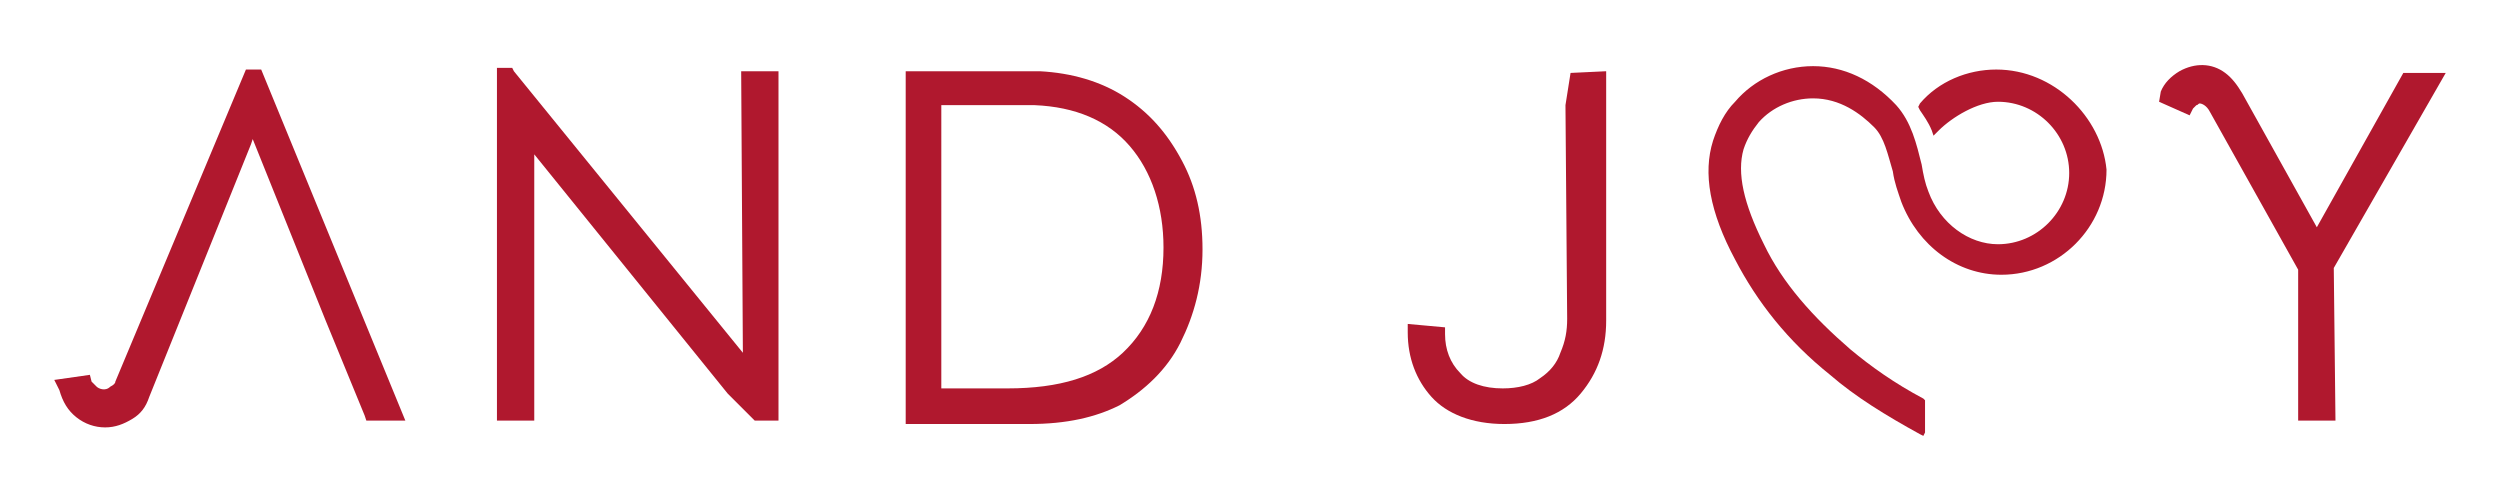
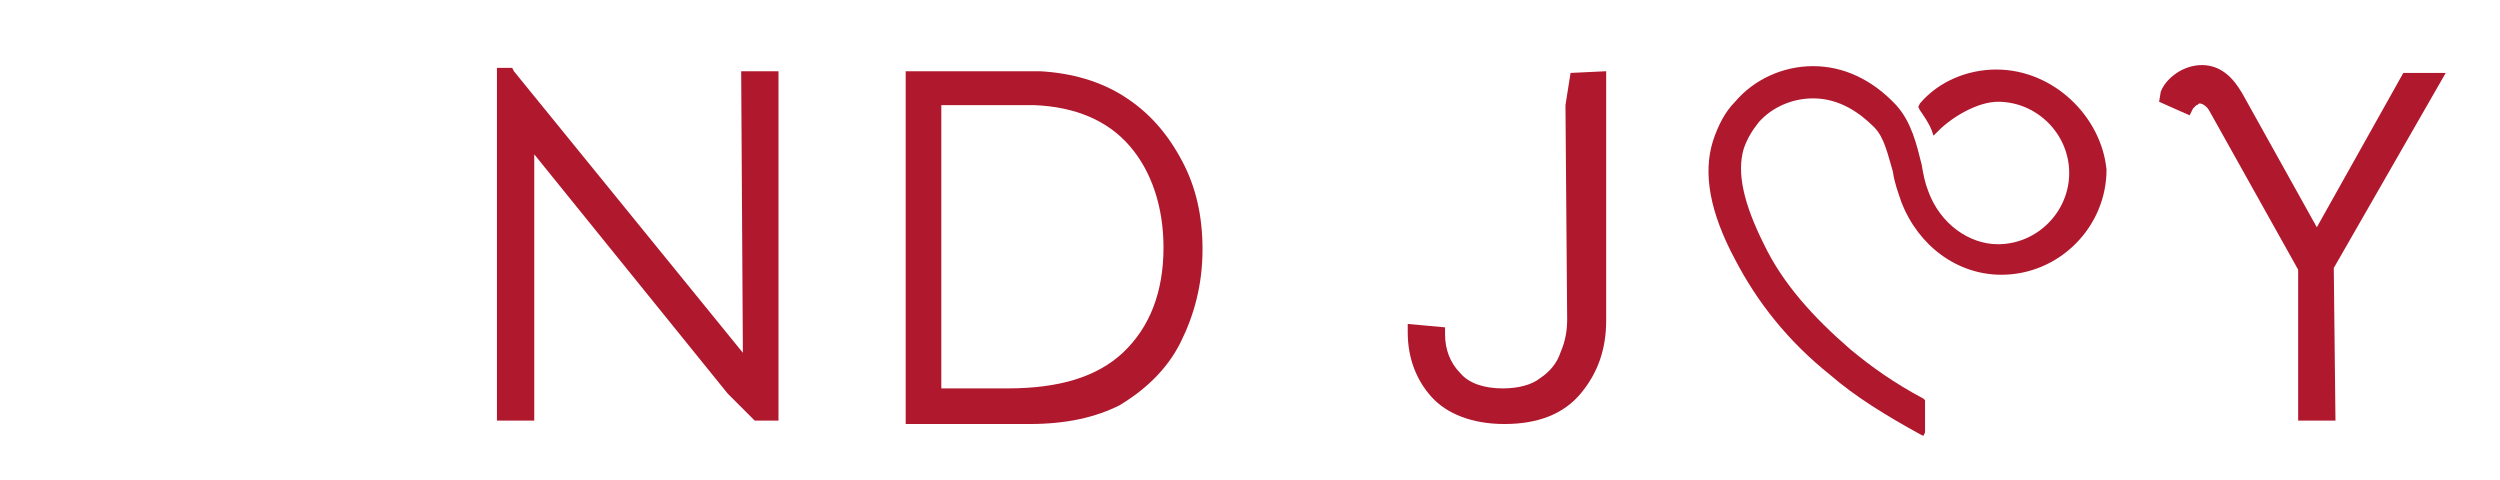
<svg xmlns="http://www.w3.org/2000/svg" version="1.1" id="Calque_1" x="0px" y="0px" width="147.4px" height="28.3px" viewBox="0 0 147.4 28.3" style="enable-background:new 0 0 147.4 28.3;" xml:space="preserve">
  <style type="text/css">
	.st0{fill:#B0182E;}
</style>
  <g>
    <polygon class="st0" points="43.8,20.8 30.3,4.2 30.2,4 29.3,4 29.3,24.8 31.5,24.8 31.5,9.1 42.9,23.2 44.5,24.8 45.9,24.8    45.9,4.2 43.7,4.2  " />
    <path class="st0" d="M66.3,5.7c-1.4-0.9-3.1-1.4-5-1.5l-7.9,0v20.8h7.3c2.2,0,3.9-0.4,5.3-1.1c1.5-0.9,2.8-2.1,3.6-3.7   c0.8-1.6,1.3-3.4,1.3-5.5c0-2-0.4-3.7-1.2-5.2C68.8,7.8,67.7,6.6,66.3,5.7z M68.6,14.6c0,2.6-0.8,4.7-2.4,6.2   c-1.5,1.4-3.7,2.1-6.8,2.1c-0.1,0-2.8,0-3.9,0V6.2l5.5,0c2.4,0.1,4.3,0.9,5.6,2.4C67.9,10.1,68.6,12.2,68.6,14.6z" />
-     <path class="st0" d="M92.3,6.2l0.1,12.6c0,0.7-0.1,1.3-0.4,2c-0.2,0.6-0.6,1.1-1.2,1.5c-0.5,0.4-1.3,0.6-2.2,0.6   c-1.1,0-2-0.3-2.5-0.9c-0.6-0.6-0.9-1.4-0.9-2.3l0-0.4l-2.2-0.2l0,0.5c0,1.5,0.5,2.8,1.4,3.8c0.9,1,2.4,1.6,4.3,1.6   c2,0,3.5-0.6,4.5-1.8c1-1.2,1.5-2.6,1.5-4.3V4.2l-2.1,0.1L92.3,6.2z" />
+     <path class="st0" d="M92.3,6.2l0.1,12.6c0,0.7-0.1,1.3-0.4,2c-0.2,0.6-0.6,1.1-1.2,1.5c-0.5,0.4-1.3,0.6-2.2,0.6   c-1.1,0-2-0.3-2.5-0.9c-0.6-0.6-0.9-1.4-0.9-2.3l0-0.4l-2.2-0.2l0,0.5c0,1.5,0.5,2.8,1.4,3.8c0.9,1,2.4,1.6,4.3,1.6   c2,0,3.5-0.6,4.5-1.8c1-1.2,1.5-2.6,1.5-4.3V4.2l-2.1,0.1z" />
    <path class="st0" d="M144.2,4.3h-2.5l-5.1,9.1l-4.4-7.9c-0.3-0.5-0.6-0.9-1-1.2c-0.8-0.6-1.8-0.6-2.7-0.1c-0.5,0.3-0.9,0.7-1.1,1.2   L127.3,6l1.8,0.8l0.2-0.4c0,0,0.1-0.1,0.2-0.2c0.1,0,0.1-0.1,0.2-0.1c0.1,0,0.4,0.1,0.6,0.5l5.2,9.3v8.9h2.2l-0.1-9L144.2,4.3z" />
-     <path class="st0" d="M14.5,4.1L6.8,22.5c0,0.1-0.1,0.2-0.3,0.3c-0.3,0.3-0.7,0.1-0.8,0c-0.1-0.1-0.2-0.2-0.3-0.3l-0.1-0.4l-2.1,0.3   L3.5,23c0.2,0.7,0.5,1.2,1,1.6c0.5,0.4,1.1,0.6,1.7,0.6c0.6,0,1.1-0.2,1.6-0.5c0.5-0.3,0.8-0.7,1-1.3l6-14.9l0.1-0.3l4.3,10.7   l2.3,5.6l0.1,0.3h2.3L15.4,4.1H14.5z" />
    <path class="st0" d="M117.7,4.1c-1.7,0-3.4,0.7-4.5,2l-0.1,0.2l0.1,0.2c0.2,0.3,0.5,0.7,0.7,1.2L114,8l0.3-0.3   c0.8-0.8,2.3-1.7,3.5-1.7c2.3,0,4.2,1.9,4.2,4.2c0,2.3-1.9,4.2-4.2,4.2c-1.7,0-3.4-1.2-4.1-3.1c-0.2-0.5-0.3-1-0.4-1.6   c-0.3-1.2-0.6-2.5-1.5-3.5c-1.4-1.5-3.1-2.3-4.9-2.3c-1.8,0-3.5,0.8-4.6,2.1c-0.6,0.6-1,1.4-1.3,2.3c-0.6,1.9-0.2,4.2,1.3,7   c1.3,2.5,3.1,4.8,5.6,6.8c1.5,1.3,3.3,2.4,5.3,3.5l0.2,0.1l0.1-0.2l0-1.9l-0.1-0.1c-1.7-0.9-3.1-1.9-4.3-2.9   c-2.2-1.9-4-3.9-5.1-6.2c-1.2-2.4-1.6-4.2-1.2-5.6c0.2-0.6,0.5-1.1,0.9-1.6c0.8-0.9,2-1.4,3.2-1.4c1.6,0,2.8,0.9,3.6,1.7   c0.6,0.6,0.8,1.6,1.1,2.6c0.1,0.7,0.3,1.2,0.5,1.8c1,2.6,3.3,4.3,5.9,4.3c3.4,0,6.2-2.8,6.2-6.2C123.9,6.9,121.1,4.1,117.7,4.1z" />
  </g>
</svg>